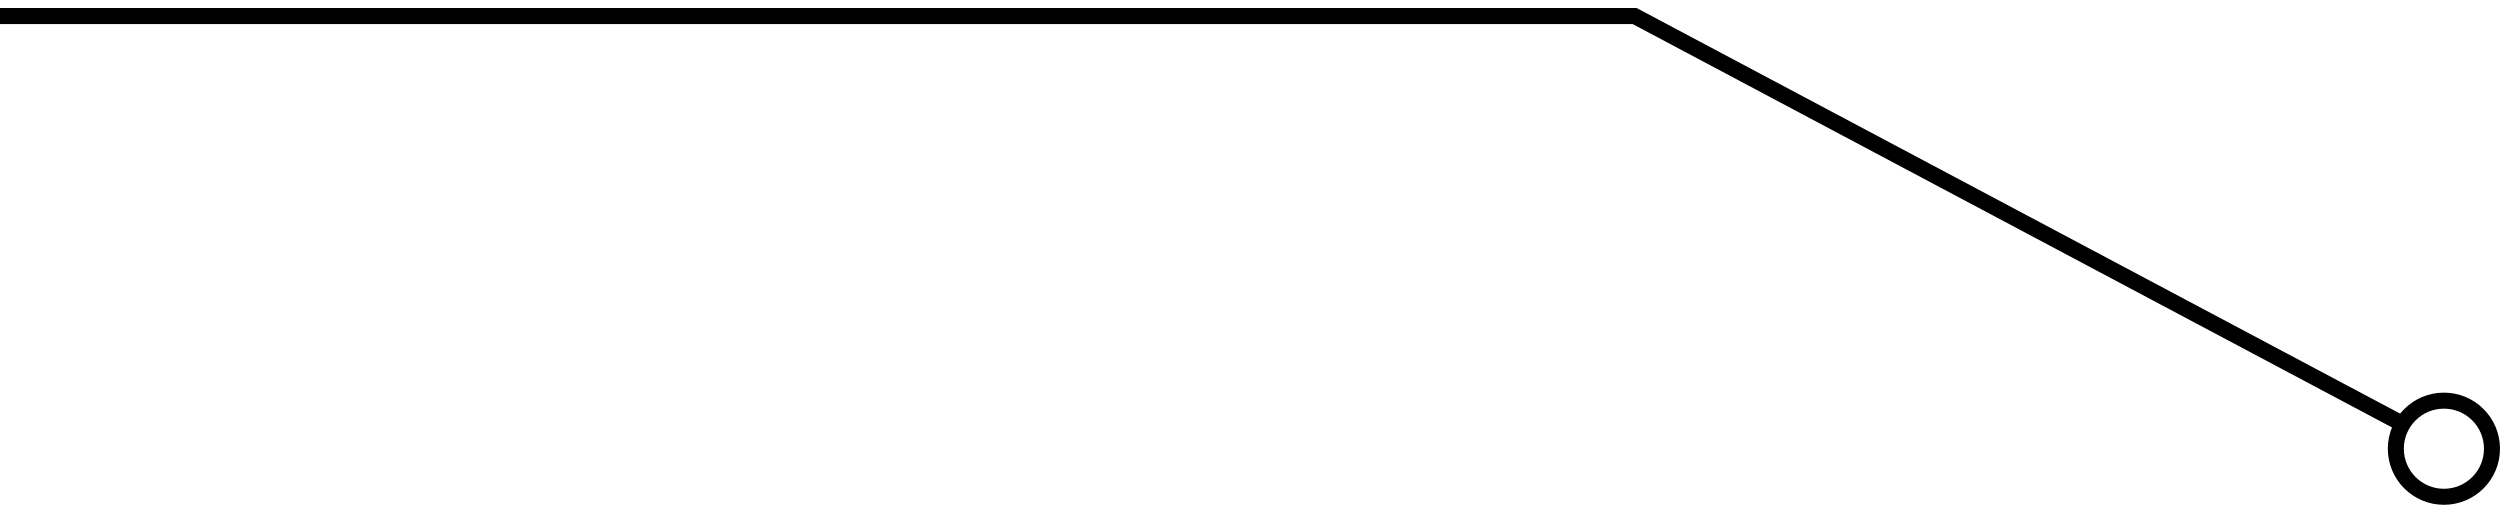
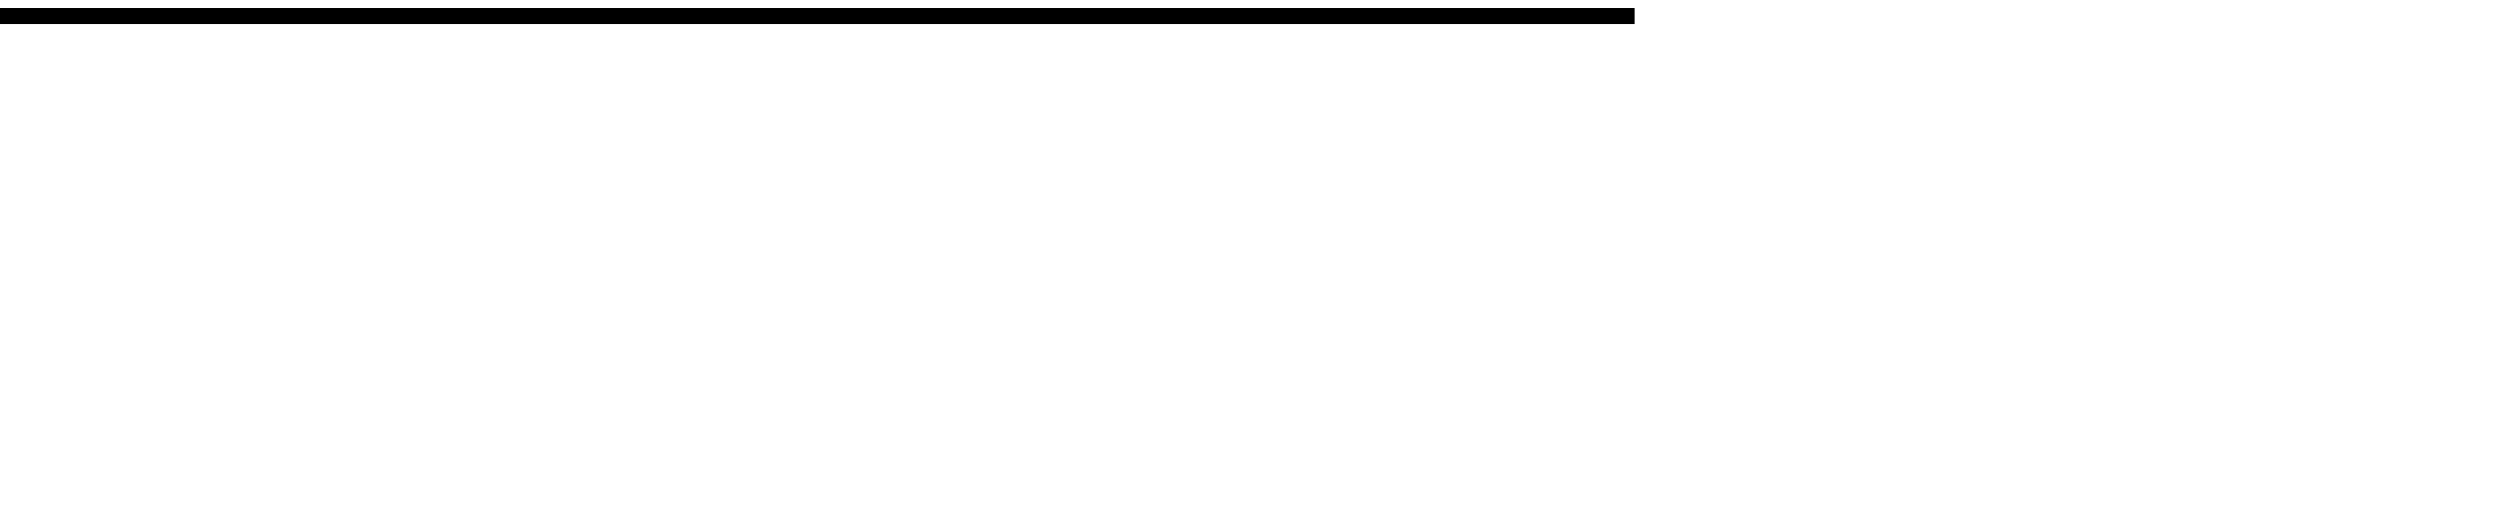
<svg xmlns="http://www.w3.org/2000/svg" width="156" height="32" viewBox="0 0 156 32" fill="none">
  <g id="Group 15">
-     <path id="Line 1" d="M0 1L102 1L150 26.5" stroke="black" />
-     <circle id="Ellipse 3" cx="152.5" cy="28" r="3" stroke="black" />
+     <path id="Line 1" d="M0 1L102 1" stroke="black" />
  </g>
</svg>